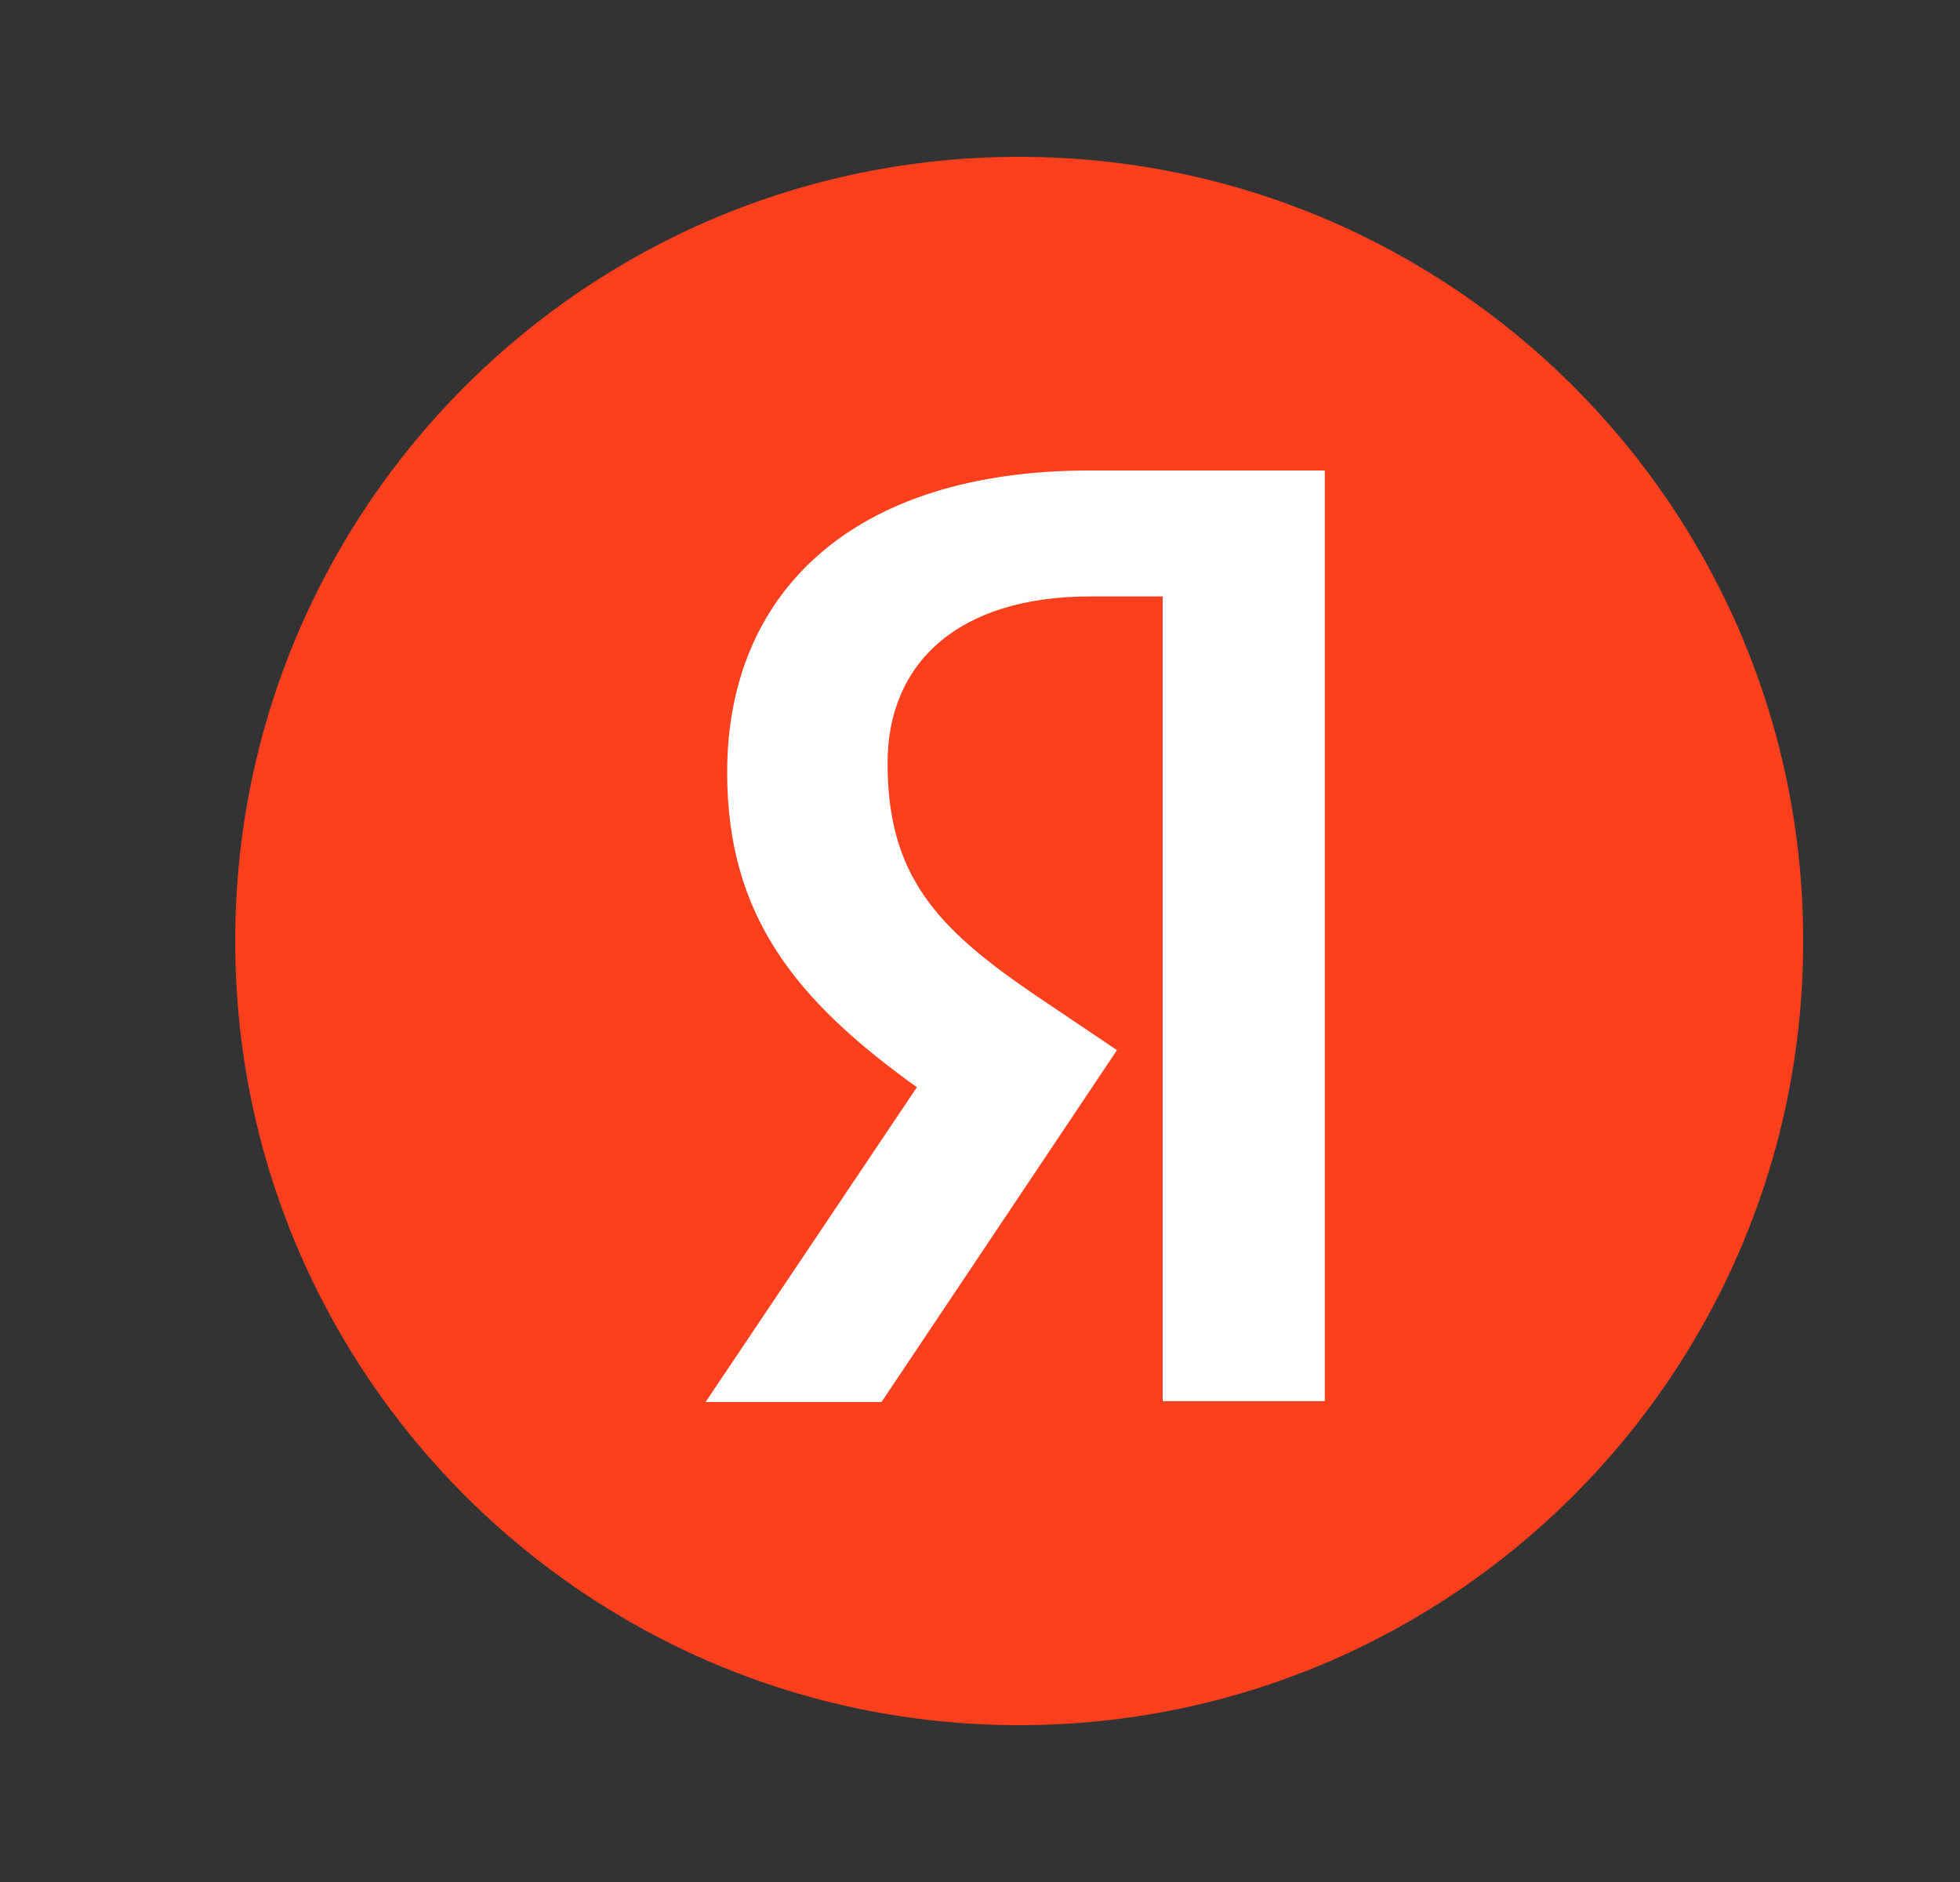
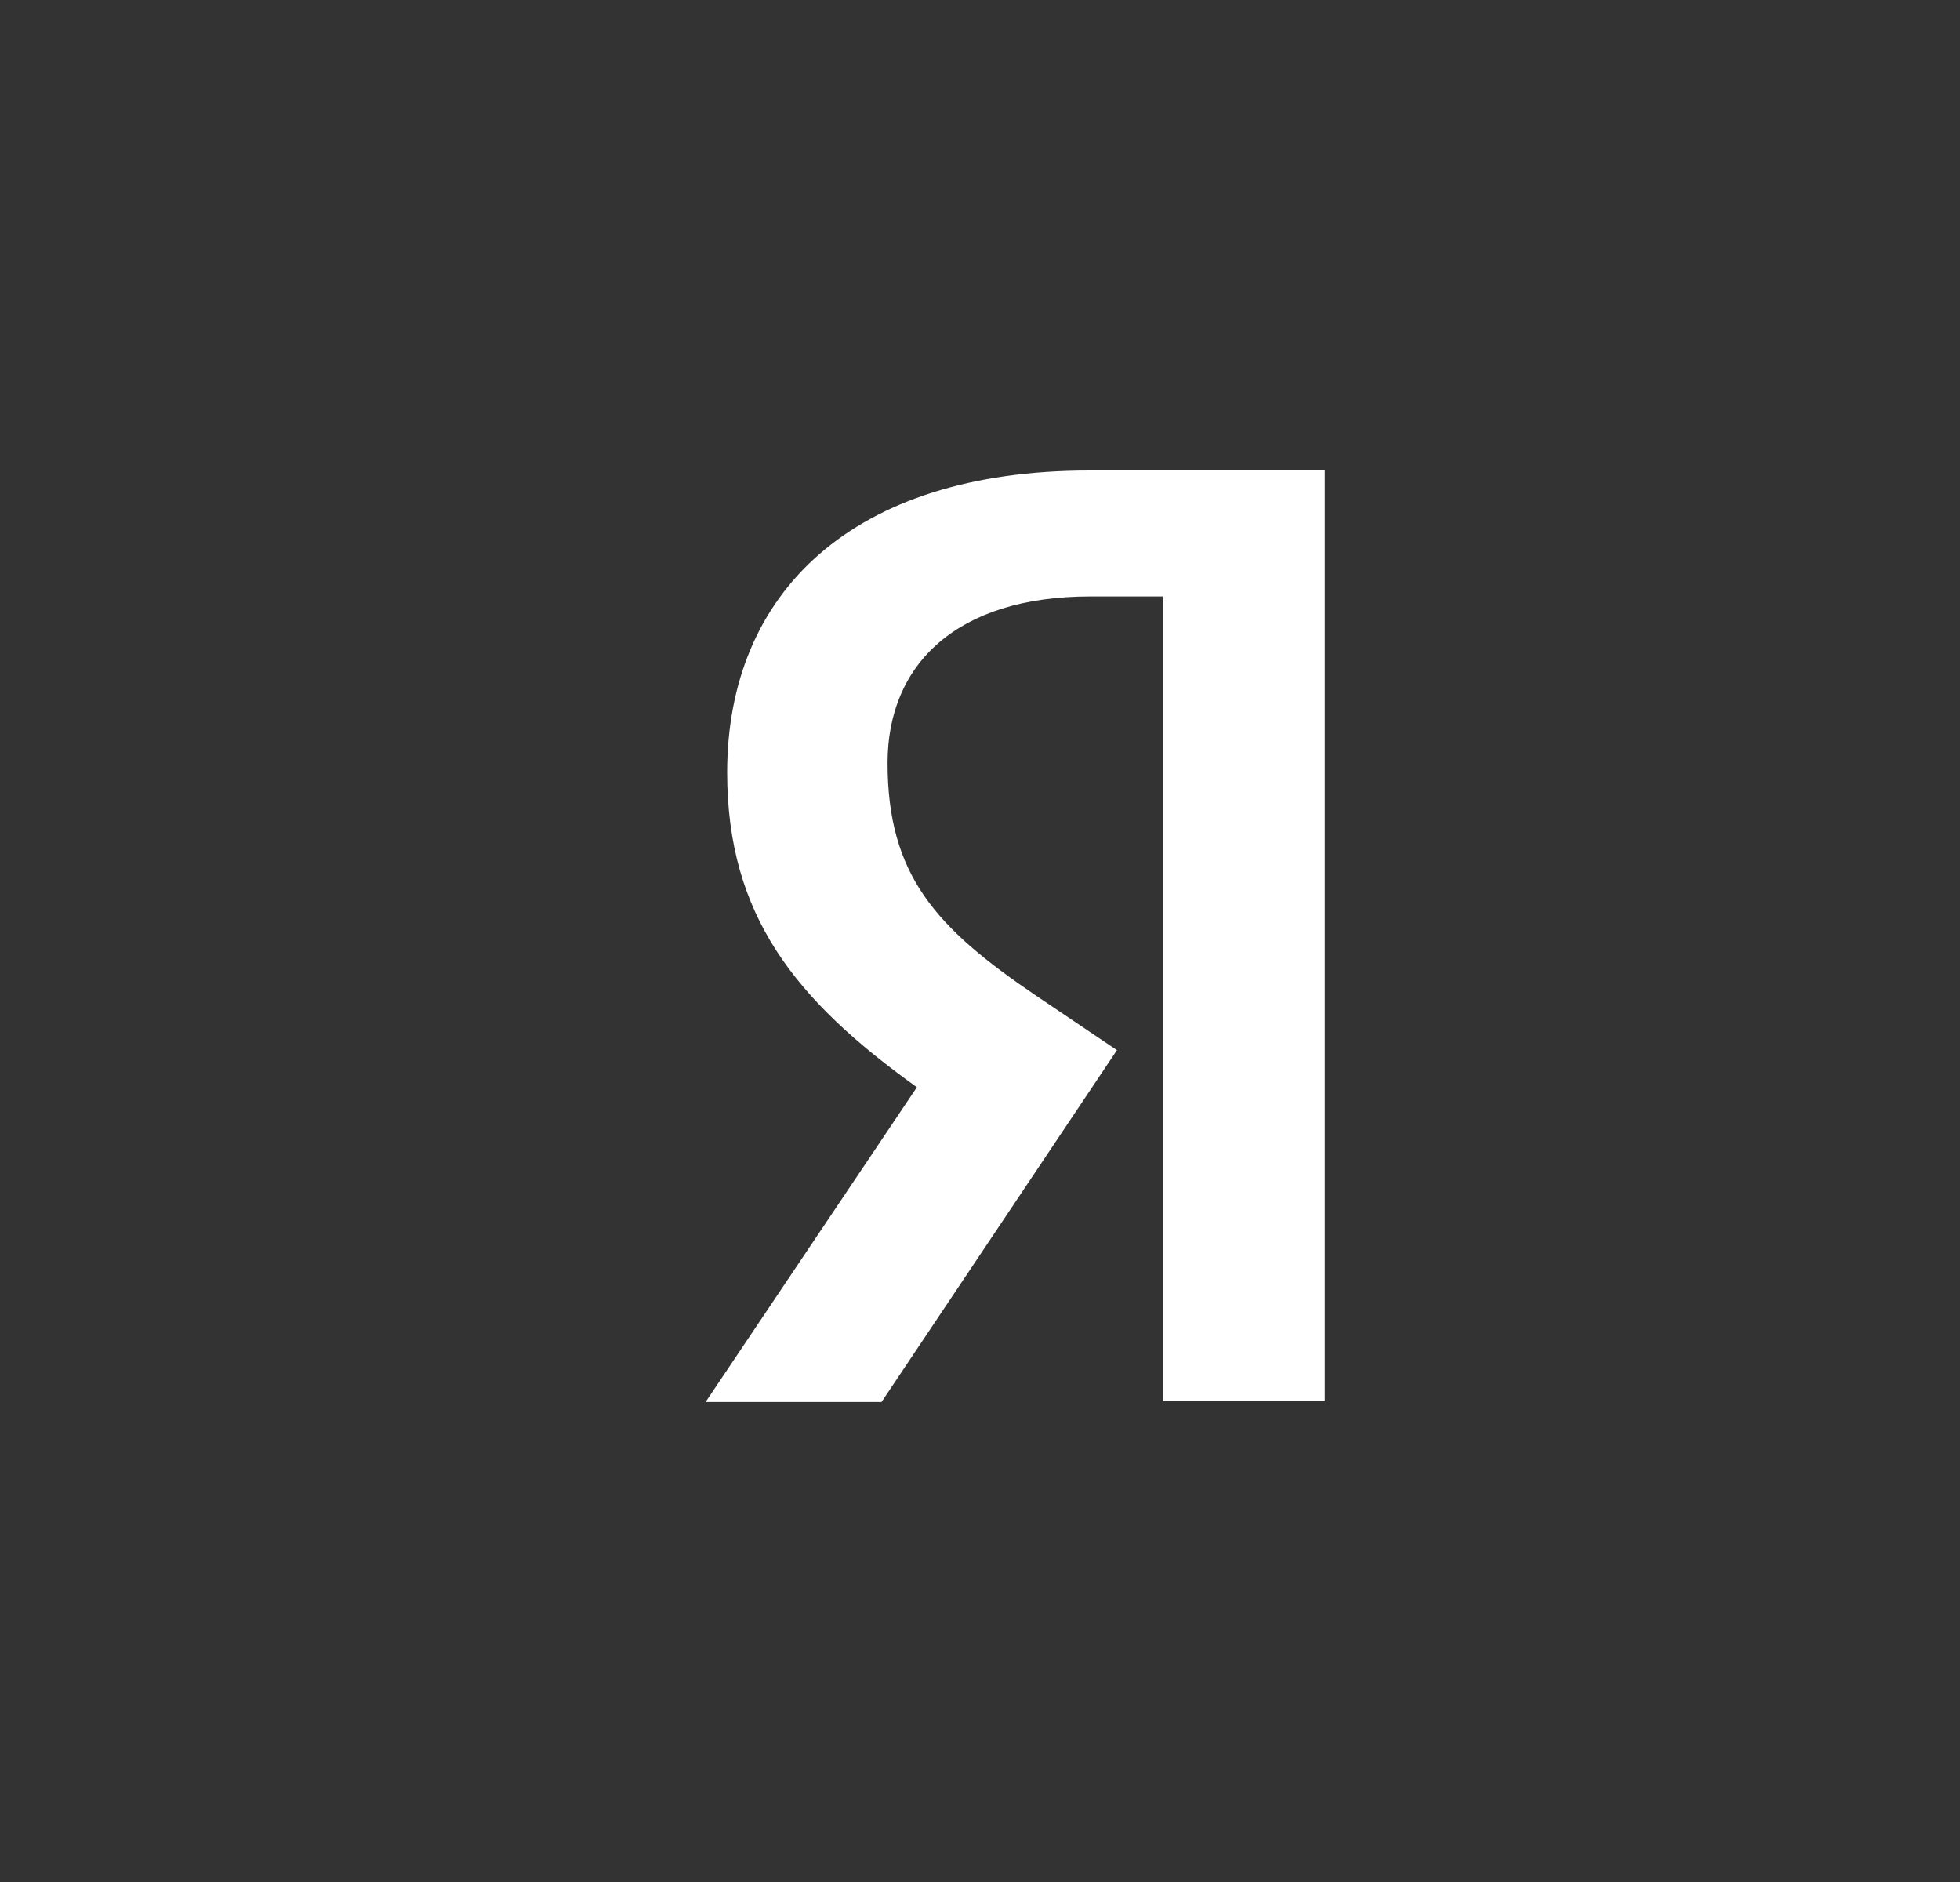
<svg xmlns="http://www.w3.org/2000/svg" width="25" height="24" viewBox="0 0 25 24" fill="none">
  <rect x="0" y="0" width="25" height="24" fill="#333333" stroke="none" />
-   <path d="M3 12C3 6.477 7.476 2 13 2C18.522 2 23 6.477 23 12C23 17.523 18.522 22 13 22C7.476 22 3 17.523 3 12Z" fill="#FC3F1D" />
  <path d="M14.83 7.606H13.906C12.212 7.606 11.321 8.464 11.321 9.729C11.321 11.159 11.937 11.829 13.202 12.688L14.247 13.392L11.244 17.879H9L11.695 13.865C10.145 12.754 9.275 11.675 9.275 9.85C9.275 7.562 10.87 6 13.895 6H16.898V17.868H14.83V7.606Z" fill="white" />
</svg>